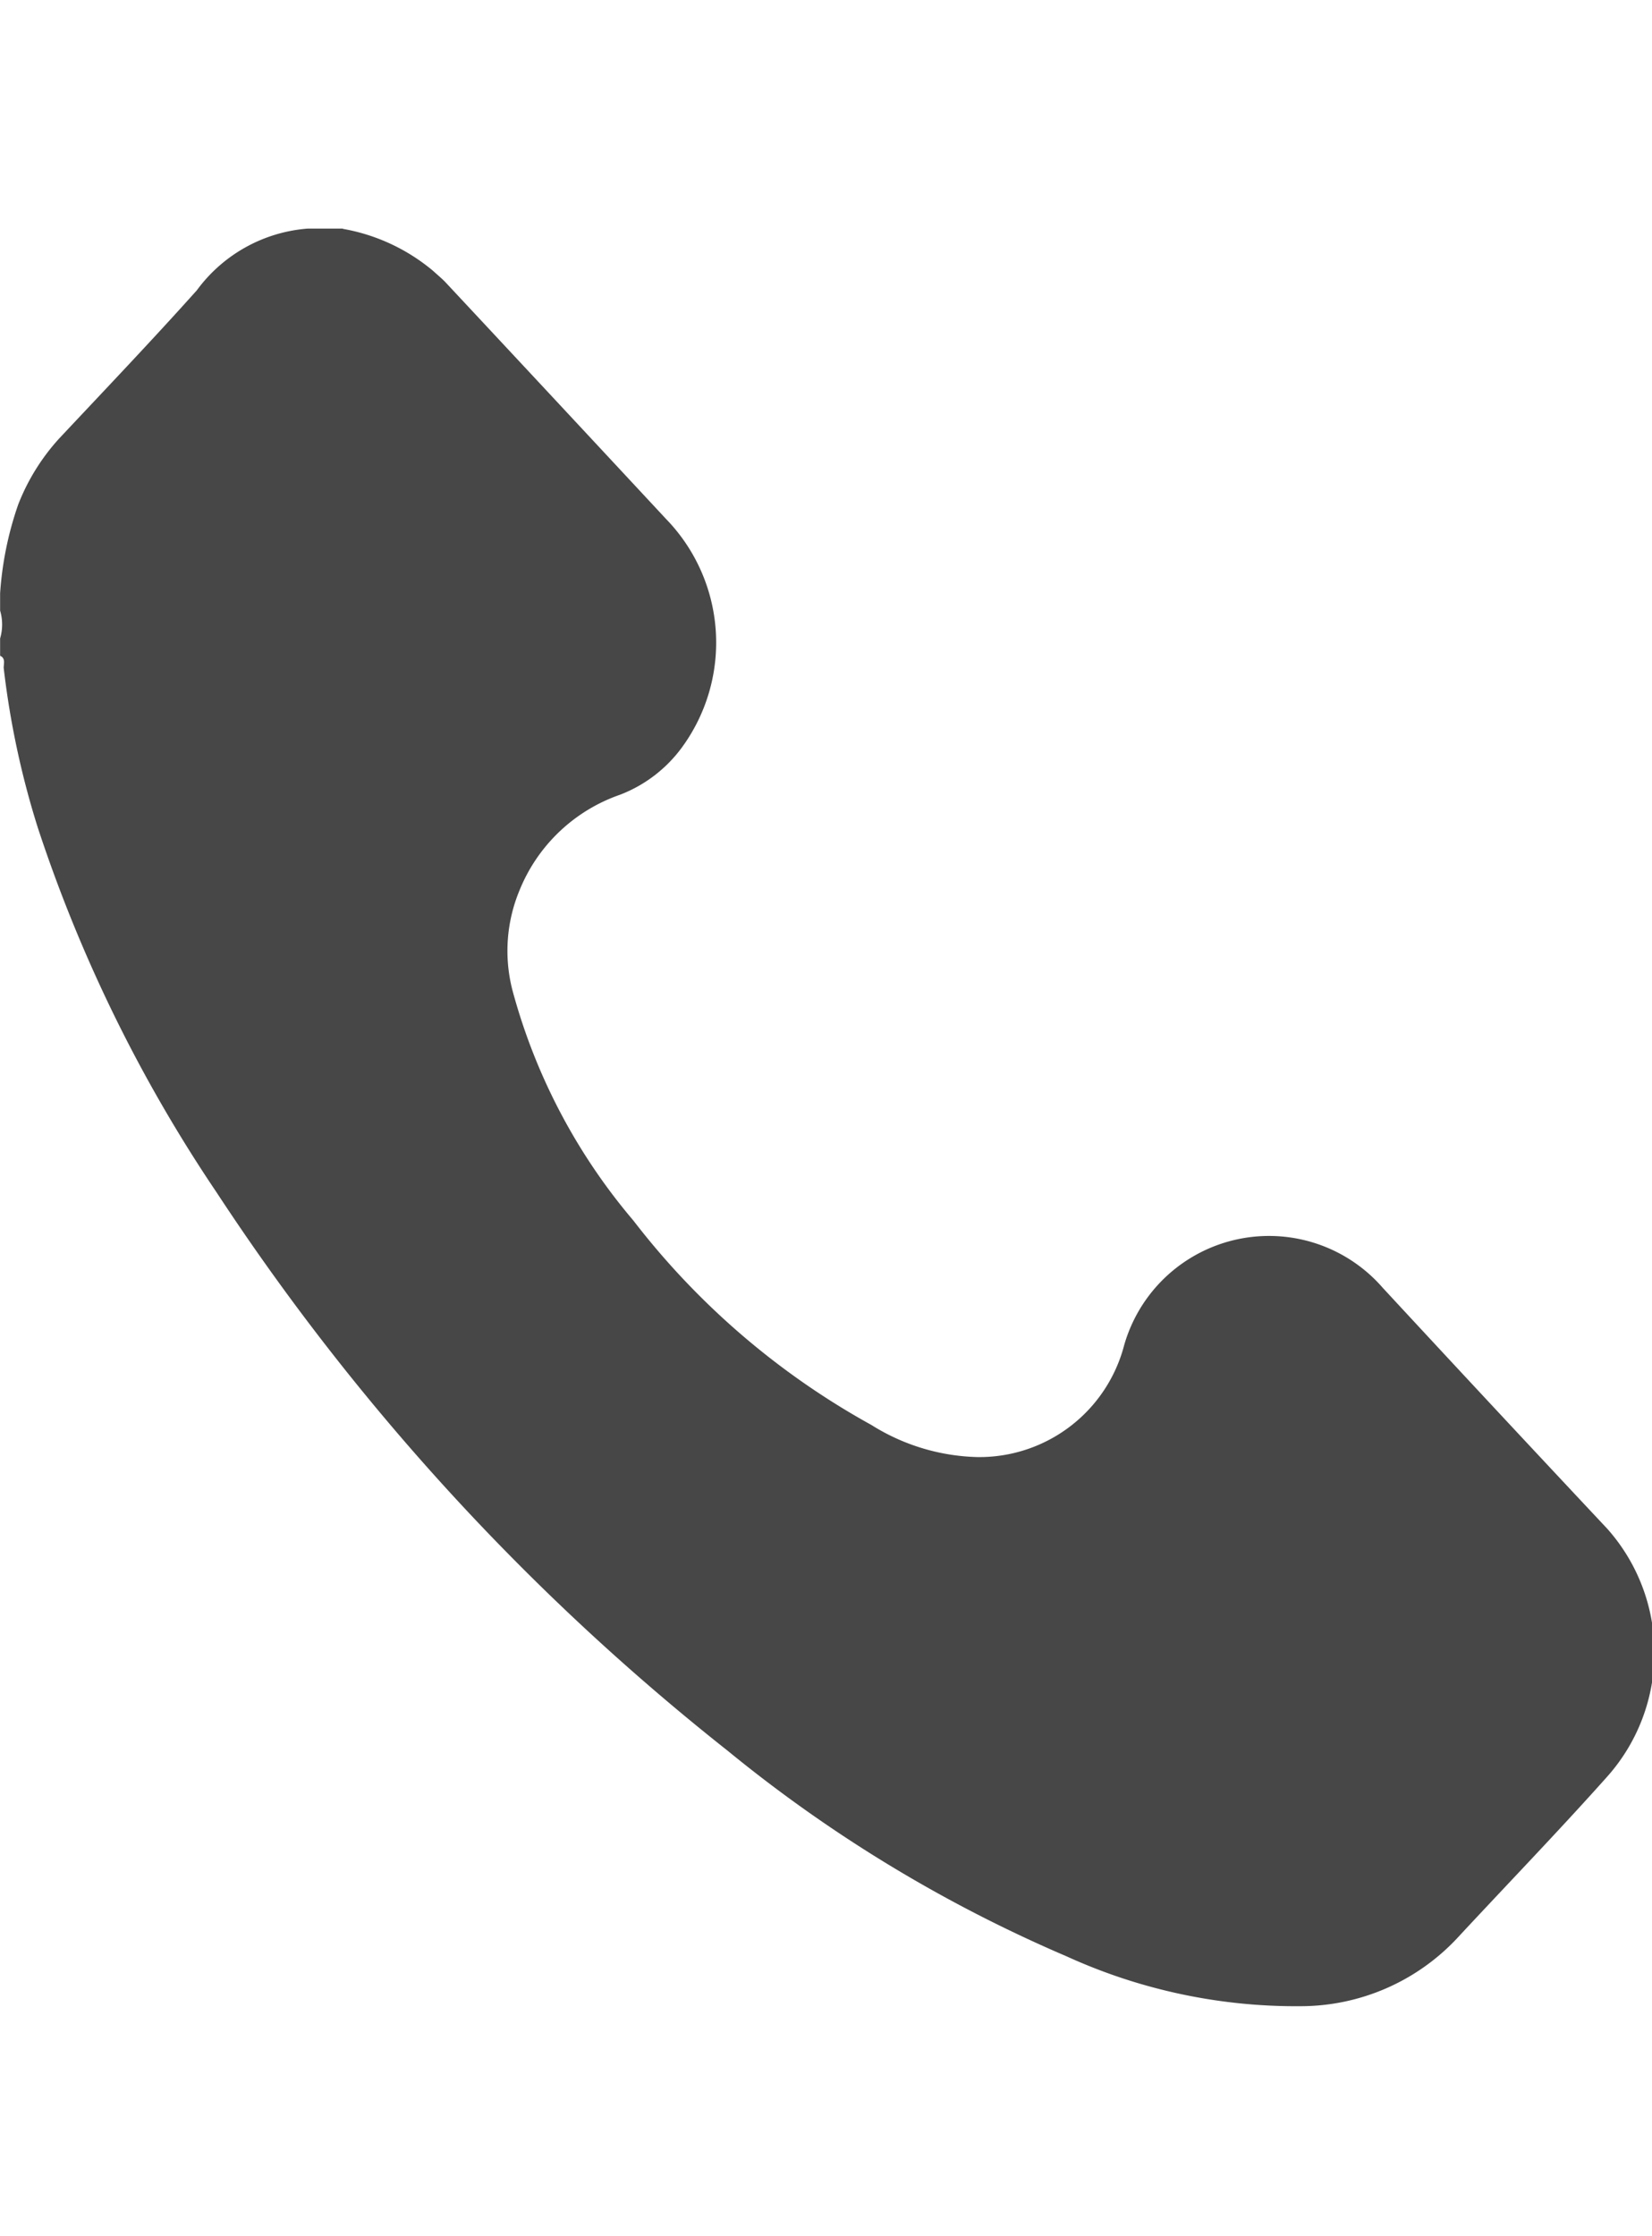
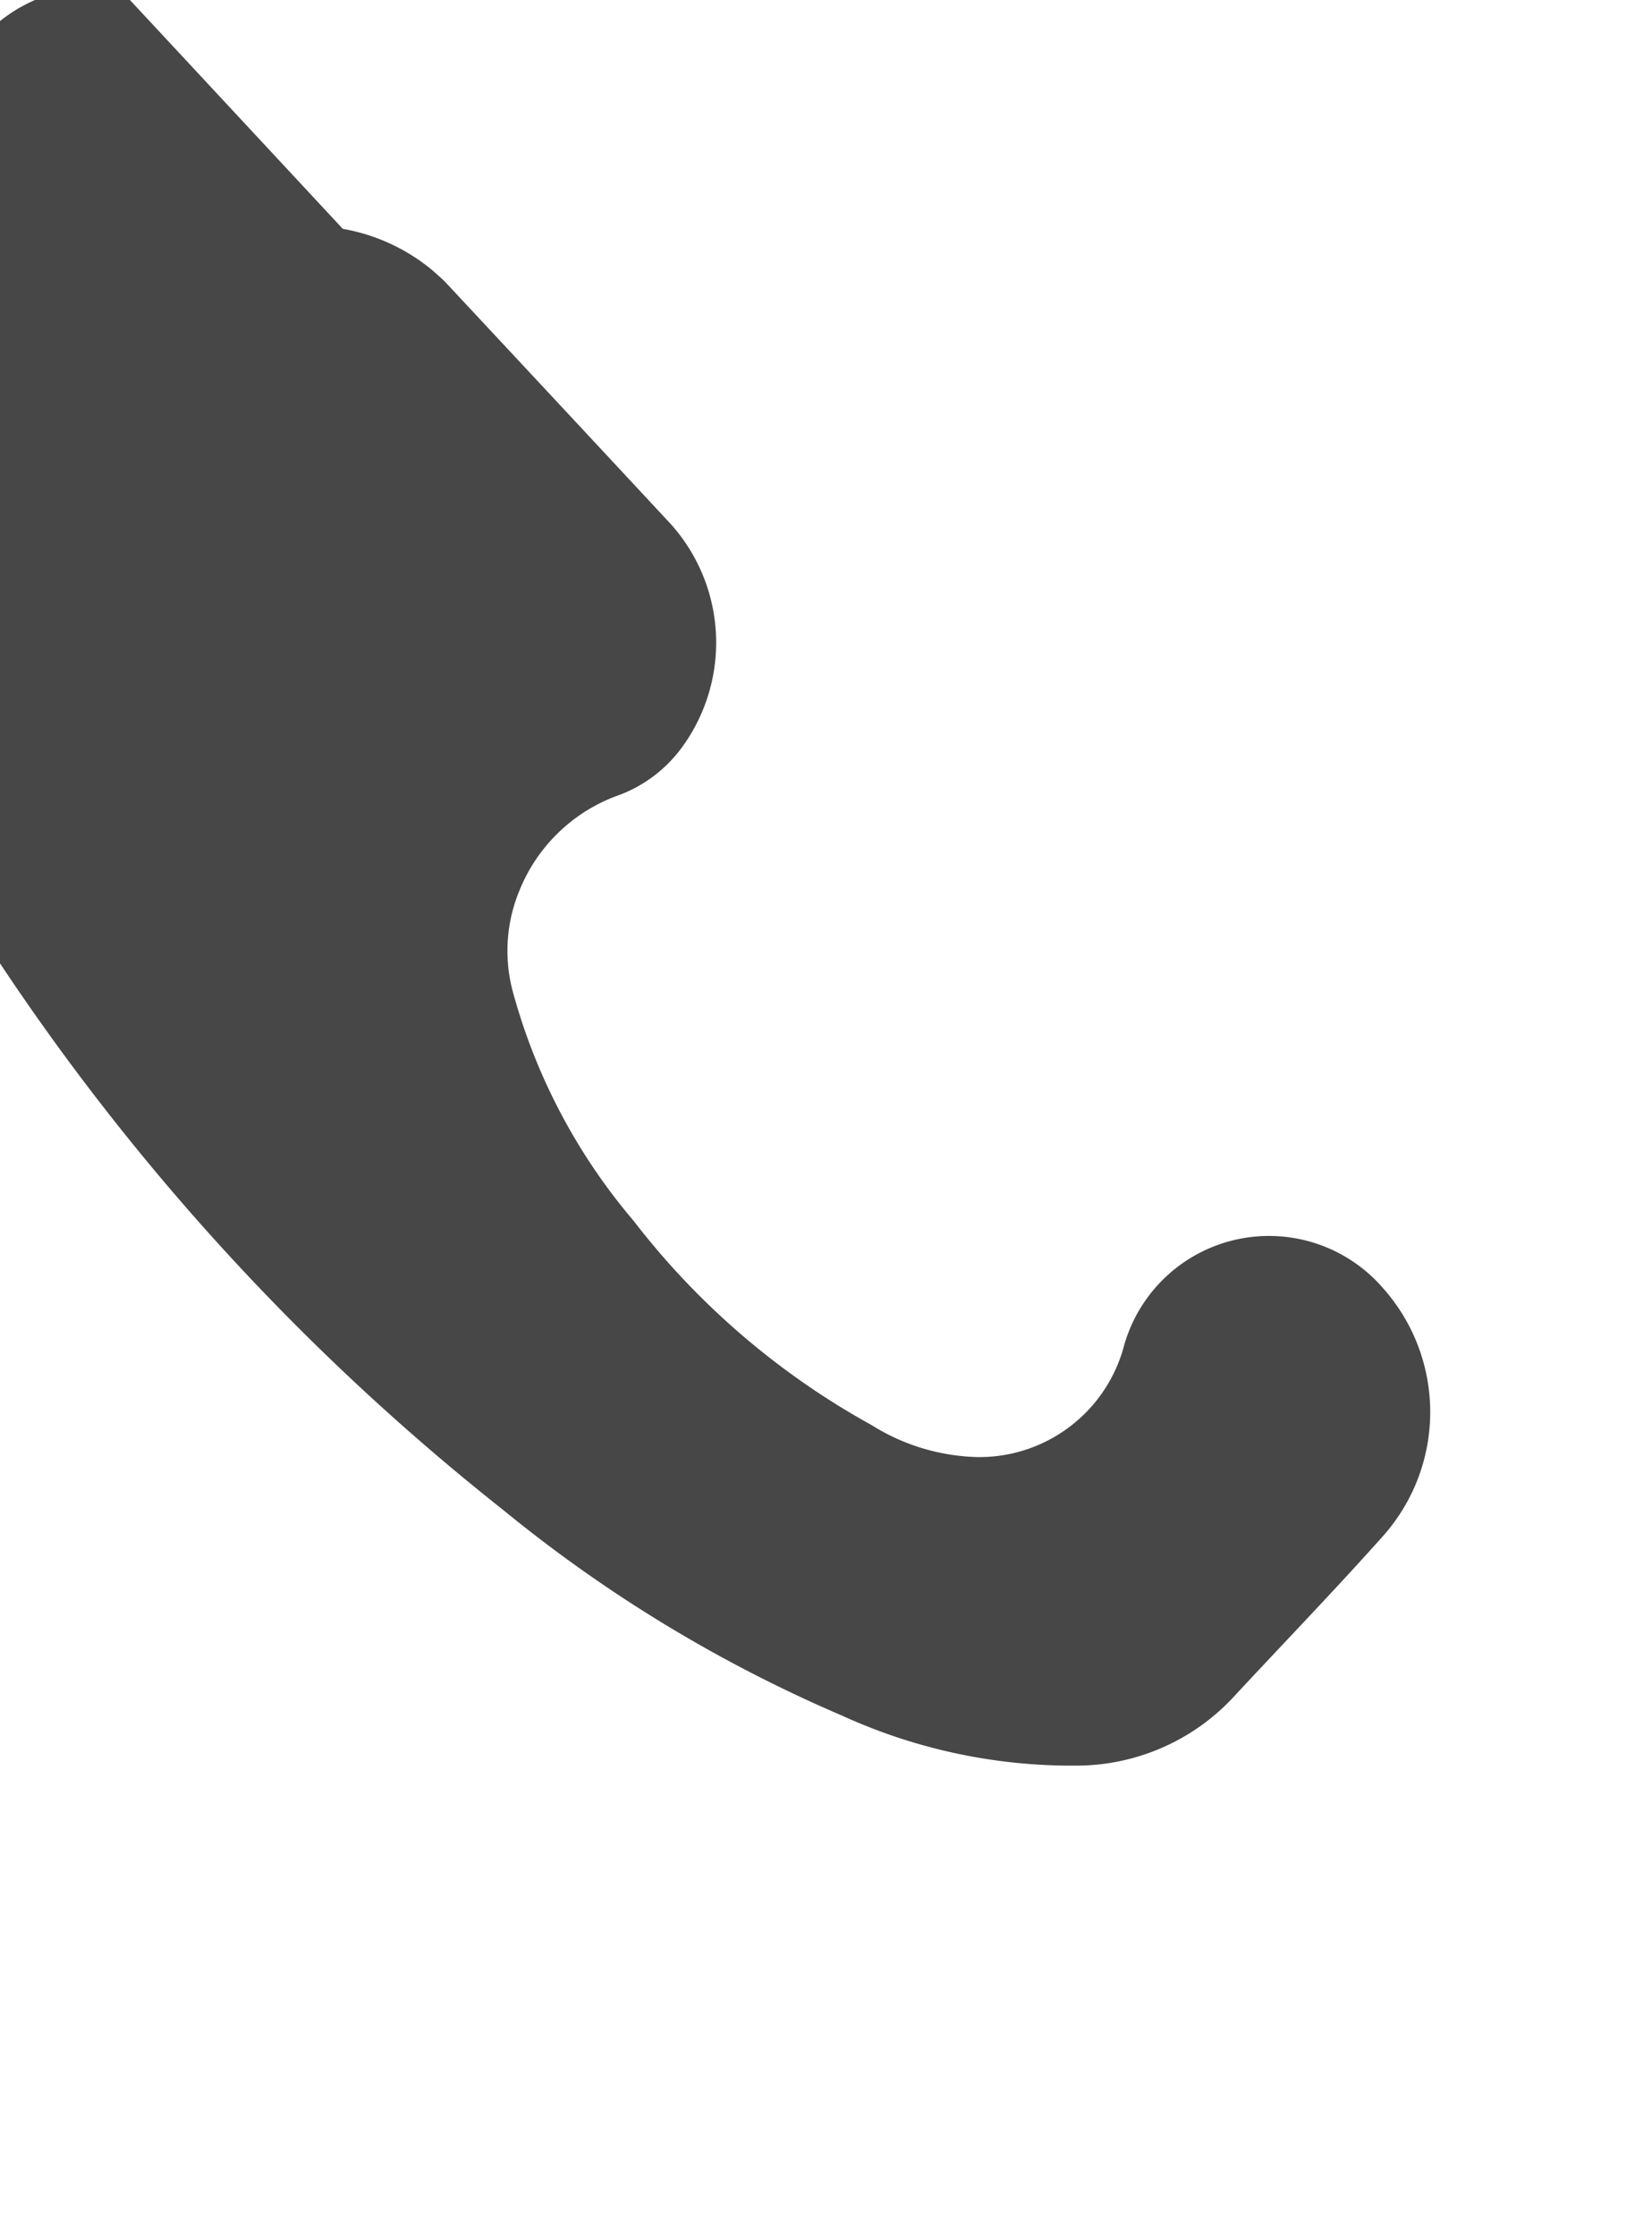
<svg xmlns="http://www.w3.org/2000/svg" width="14.781" height="20" viewBox="0 0 14.781 20">
  <defs>
    <style>
      .cls-1 {
        fill-rule: evenodd;
        opacity: 0.72;
      }
    </style>
  </defs>
-   <path id="形状_569" data-name="形状 569" class="cls-1" d="M264.067,413a1.718,1.718,0,0,1,.808.376c0.037,0.034.075,0.065,0.109,0.1q0.988,1.058,1.975,2.119a1.588,1.588,0,0,1,.146,2.039,1.236,1.236,0,0,1-.557.428,1.5,1.5,0,0,0-.9.856,1.409,1.409,0,0,0-.063.893,5.311,5.311,0,0,0,1.082,2.06,6.882,6.882,0,0,0,2.13,1.829,1.866,1.866,0,0,0,.948.287,1.339,1.339,0,0,0,1.313-1,1.348,1.348,0,0,1,2.314-.514q1,1.08,2.006,2.152a1.667,1.667,0,0,1,0,2.223c-0.44.493-.9,0.968-1.348,1.451a1.92,1.92,0,0,1-1.387.6,4.946,4.946,0,0,1-2.1-.446,12.635,12.635,0,0,1-3.031-1.838,21.165,21.165,0,0,1-4.573-4.994,13.214,13.214,0,0,1-1.6-3.262,7.672,7.672,0,0,1-.306-1.432c0-.037.018-0.086-0.032-0.108v-0.155a0.44,0.44,0,0,0,0-.249v-0.155a3.022,3.022,0,0,1,.162-0.794,1.9,1.9,0,0,1,.365-0.589c0.413-.44.83-0.877,1.233-1.327a1.36,1.36,0,0,1,.99-0.552h0.318Z" transform="translate(-261 -410.953)" />
+   <path id="形状_569" data-name="形状 569" class="cls-1" d="M264.067,413a1.718,1.718,0,0,1,.808.376c0.037,0.034.075,0.065,0.109,0.1q0.988,1.058,1.975,2.119a1.588,1.588,0,0,1,.146,2.039,1.236,1.236,0,0,1-.557.428,1.5,1.5,0,0,0-.9.856,1.409,1.409,0,0,0-.063.893,5.311,5.311,0,0,0,1.082,2.06,6.882,6.882,0,0,0,2.13,1.829,1.866,1.866,0,0,0,.948.287,1.339,1.339,0,0,0,1.313-1,1.348,1.348,0,0,1,2.314-.514a1.667,1.667,0,0,1,0,2.223c-0.44.493-.9,0.968-1.348,1.451a1.92,1.92,0,0,1-1.387.6,4.946,4.946,0,0,1-2.1-.446,12.635,12.635,0,0,1-3.031-1.838,21.165,21.165,0,0,1-4.573-4.994,13.214,13.214,0,0,1-1.6-3.262,7.672,7.672,0,0,1-.306-1.432c0-.037.018-0.086-0.032-0.108v-0.155a0.44,0.44,0,0,0,0-.249v-0.155a3.022,3.022,0,0,1,.162-0.794,1.9,1.9,0,0,1,.365-0.589c0.413-.44.83-0.877,1.233-1.327a1.36,1.36,0,0,1,.99-0.552h0.318Z" transform="translate(-261 -410.953)" />
</svg>